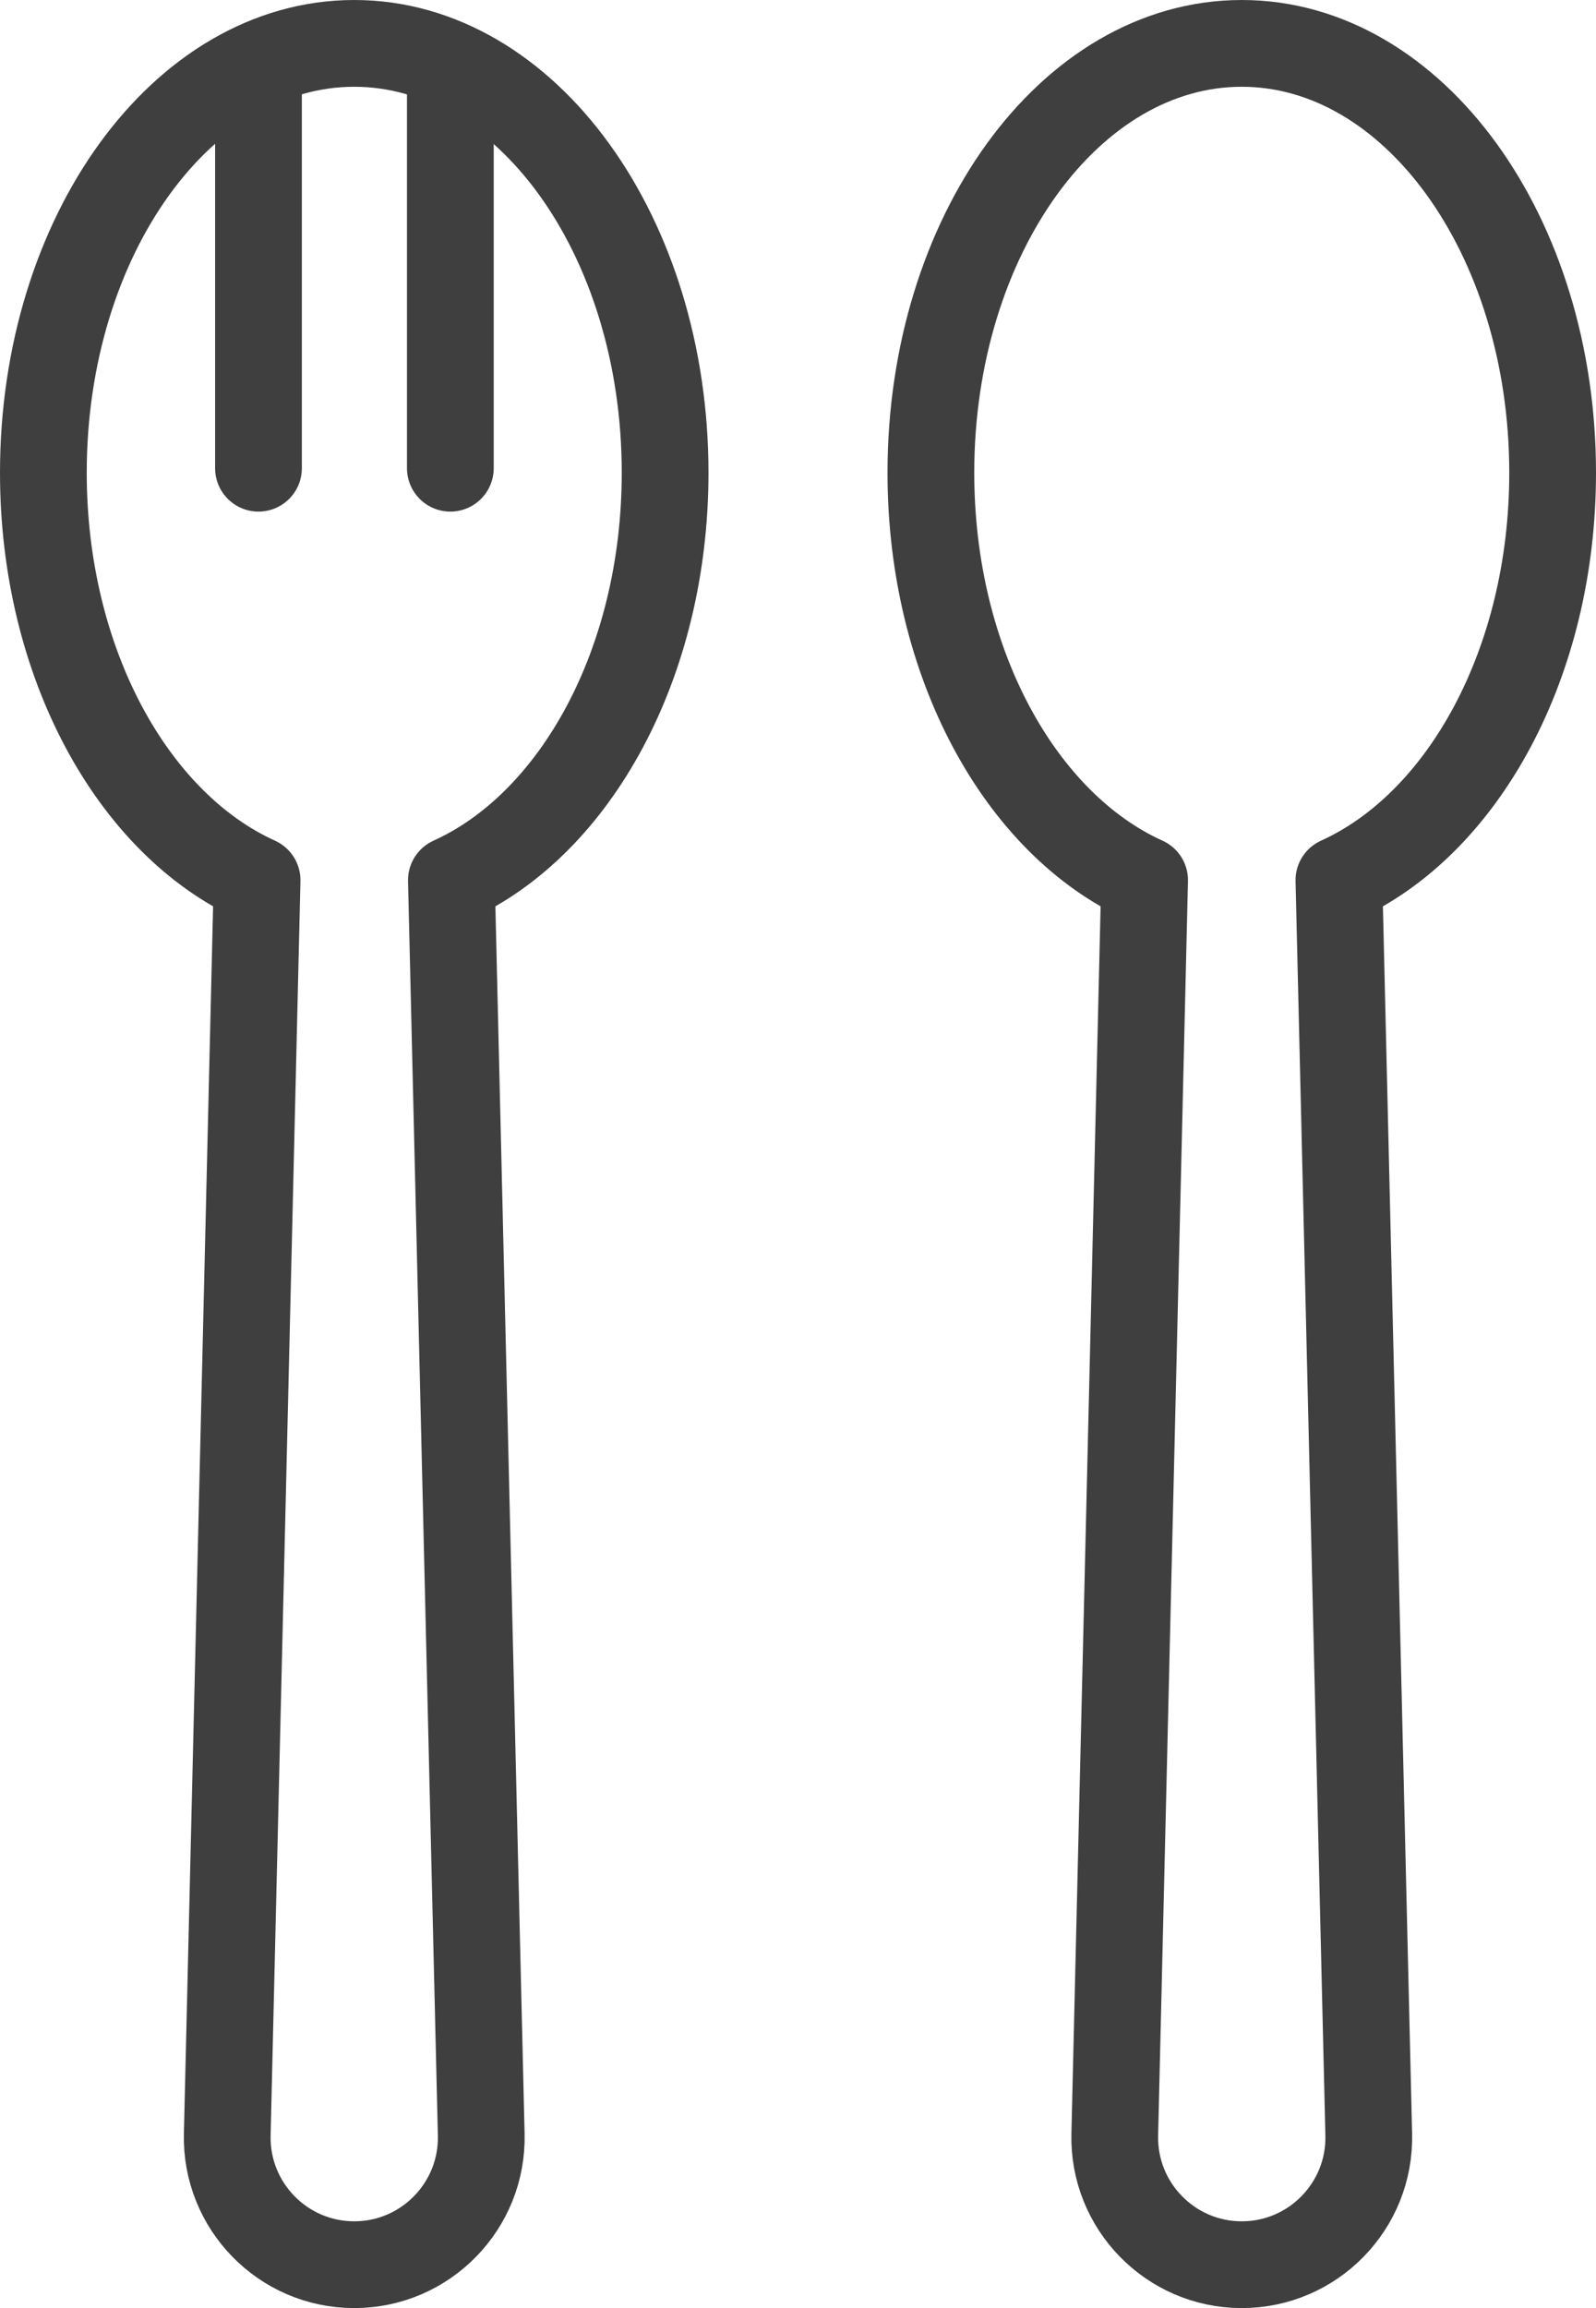
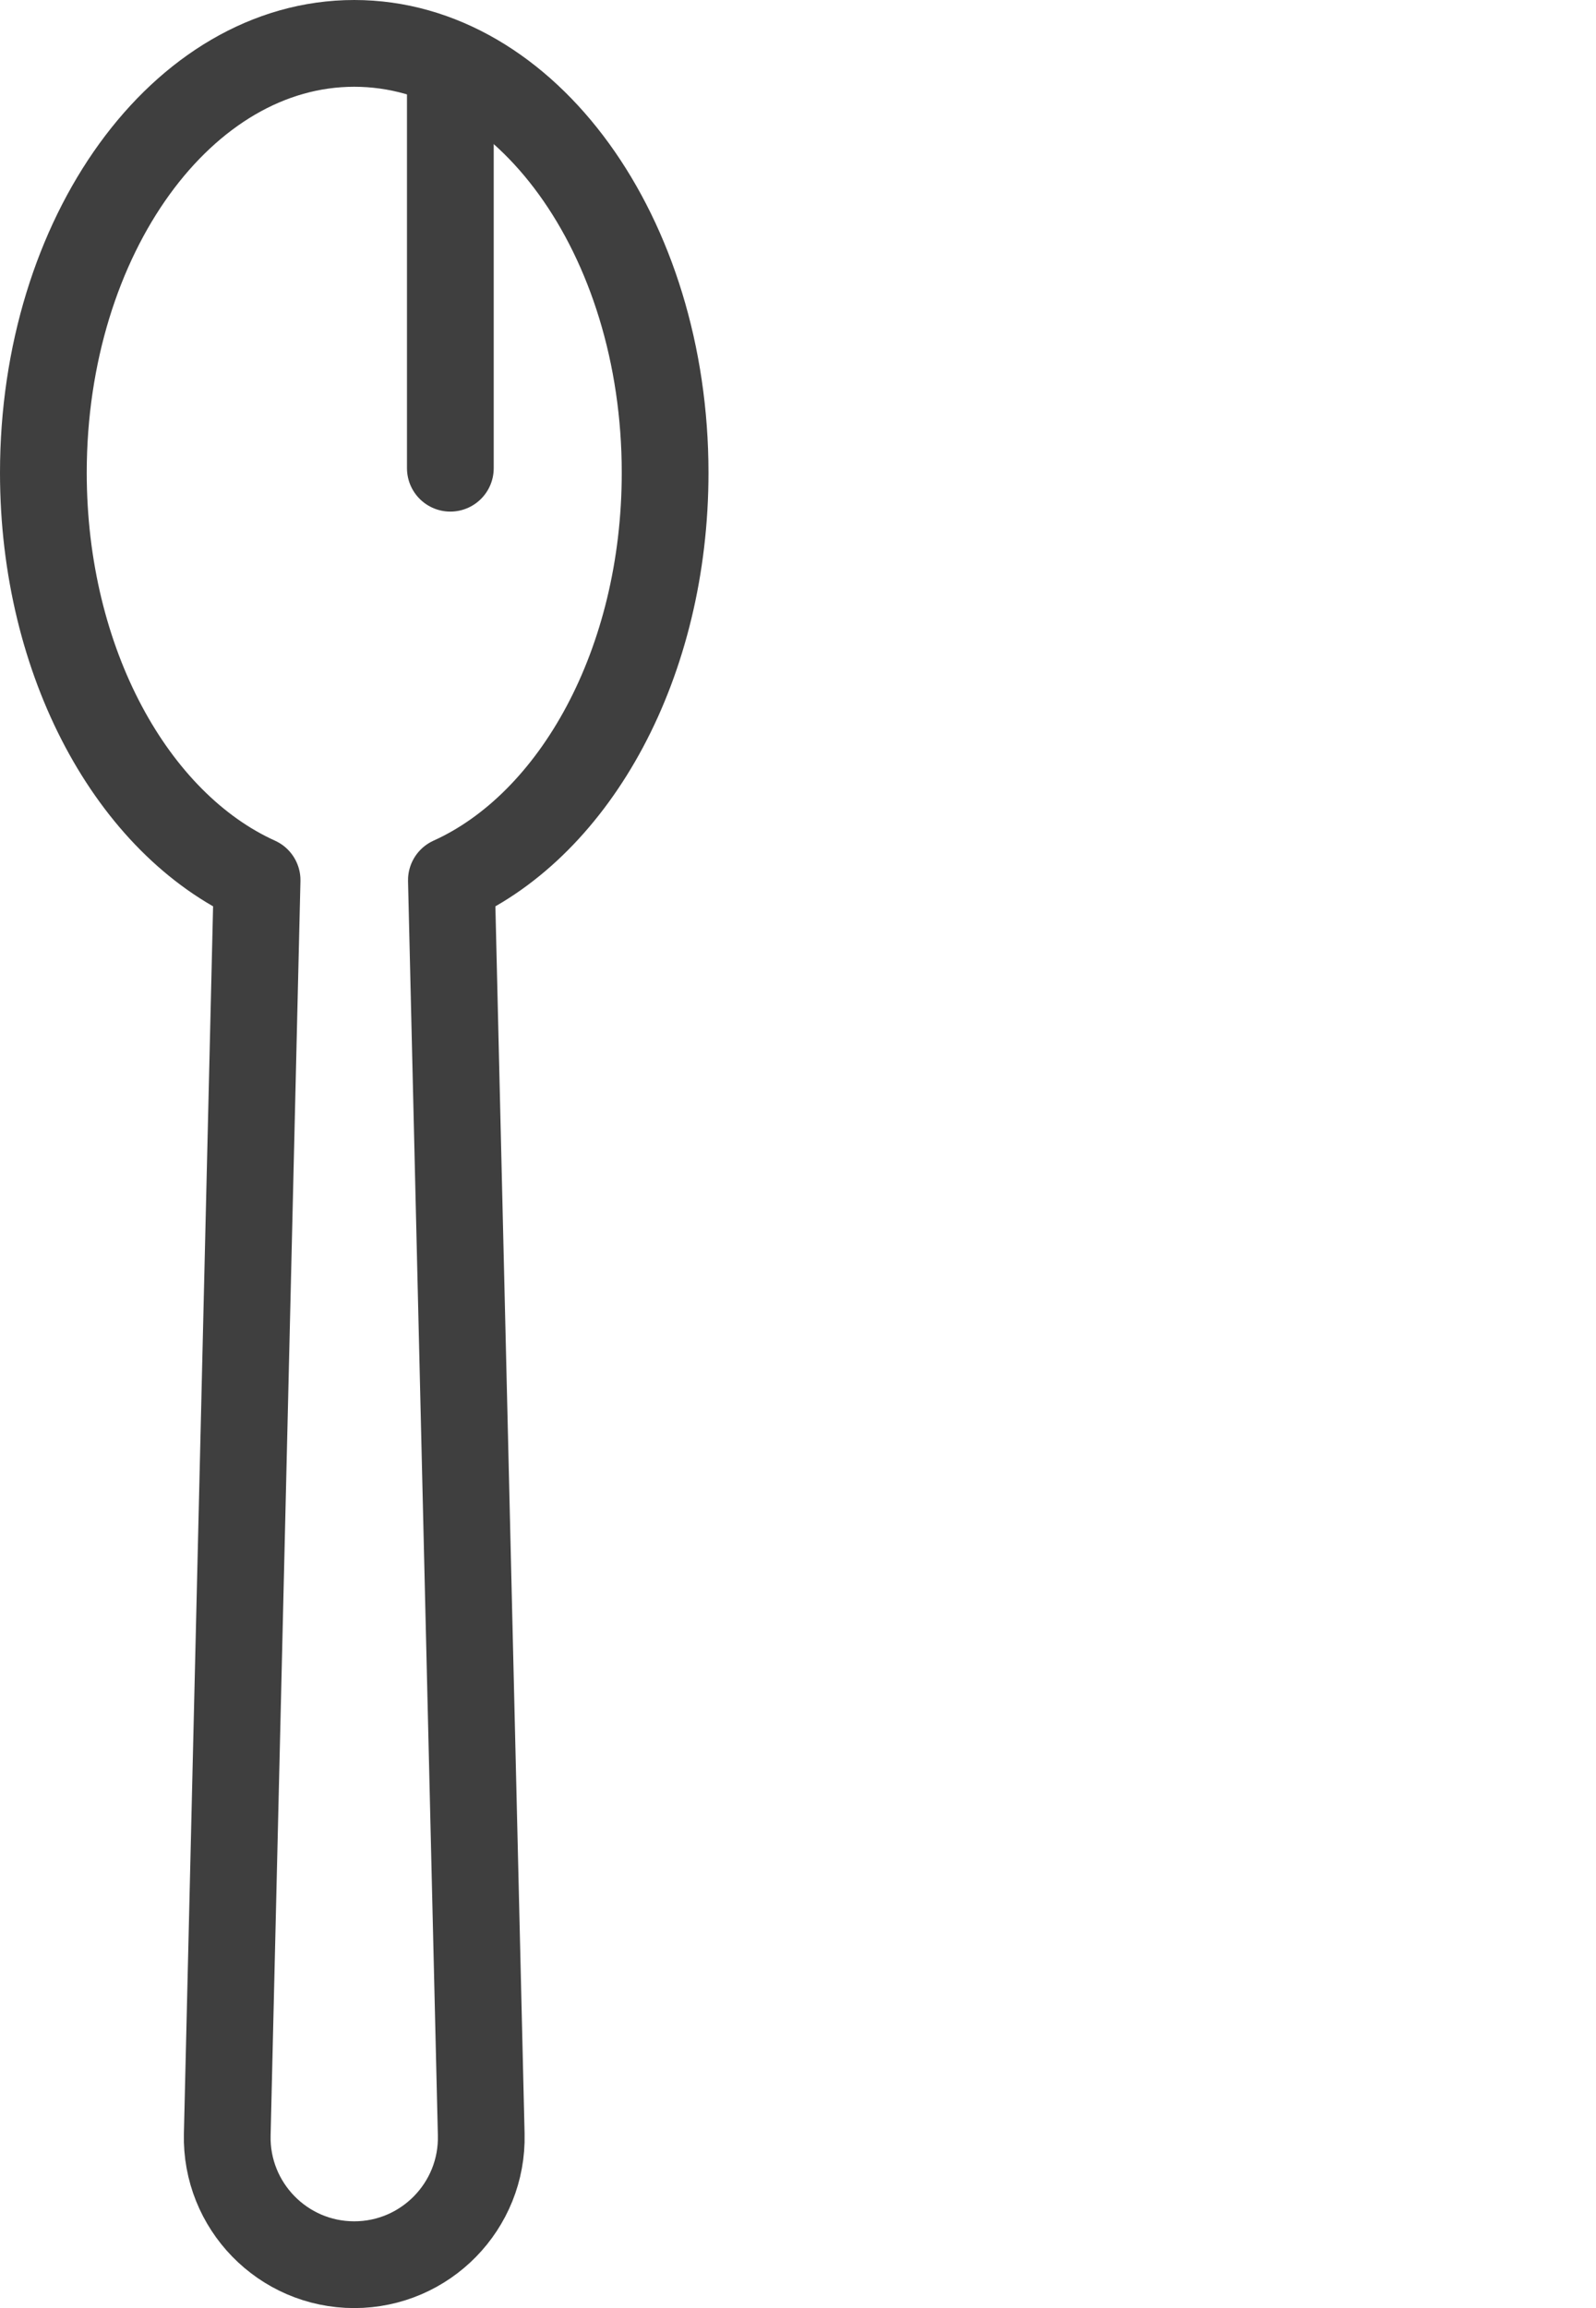
<svg xmlns="http://www.w3.org/2000/svg" id="b" data-name="レイヤー 2" width="46" height="66.5" viewBox="0 0 46 66.5">
  <g id="c" data-name="レイヤー 1">
    <g>
-       <path d="M44.75,13.62c0-6.83-4.01-12.37-8.96-12.37s-8.96,5.54-8.96,12.37c0,5.48,2.58,10.12,6.16,11.74l-.86,36.14c-.05,2.05,1.6,3.75,3.66,3.75h0c2.05,0,3.71-1.69,3.66-3.75l-.86-36.14c3.58-1.62,6.16-6.26,6.16-11.74Z" fill="none" stroke="#3f3f3f" stroke-linecap="round" stroke-linejoin="round" stroke-width="2.5" />
      <path d="M19.17,13.62c0-6.83-4.01-12.37-8.96-12.37S1.25,6.79,1.25,13.62c0,5.48,2.58,10.12,6.16,11.74l-.86,36.14c-.05,2.05,1.6,3.75,3.66,3.75h0c2.05,0,3.71-1.69,3.66-3.75l-.86-36.14c3.58-1.62,6.16-6.26,6.16-11.74Z" fill="none" stroke="#3f3f3f" stroke-linecap="round" stroke-linejoin="round" stroke-width="2.5" />
-       <line x1="7.45" y1="2.08" x2="7.45" y2="13.49" fill="none" stroke="#3f3f3f" stroke-linecap="round" stroke-linejoin="round" stroke-width="2.5" />
      <line x1="12.98" y1="13.49" x2="12.98" y2="2.08" fill="none" stroke="#3f3f3f" stroke-linecap="round" stroke-linejoin="round" stroke-width="2.5" />
    </g>
  </g>
</svg>